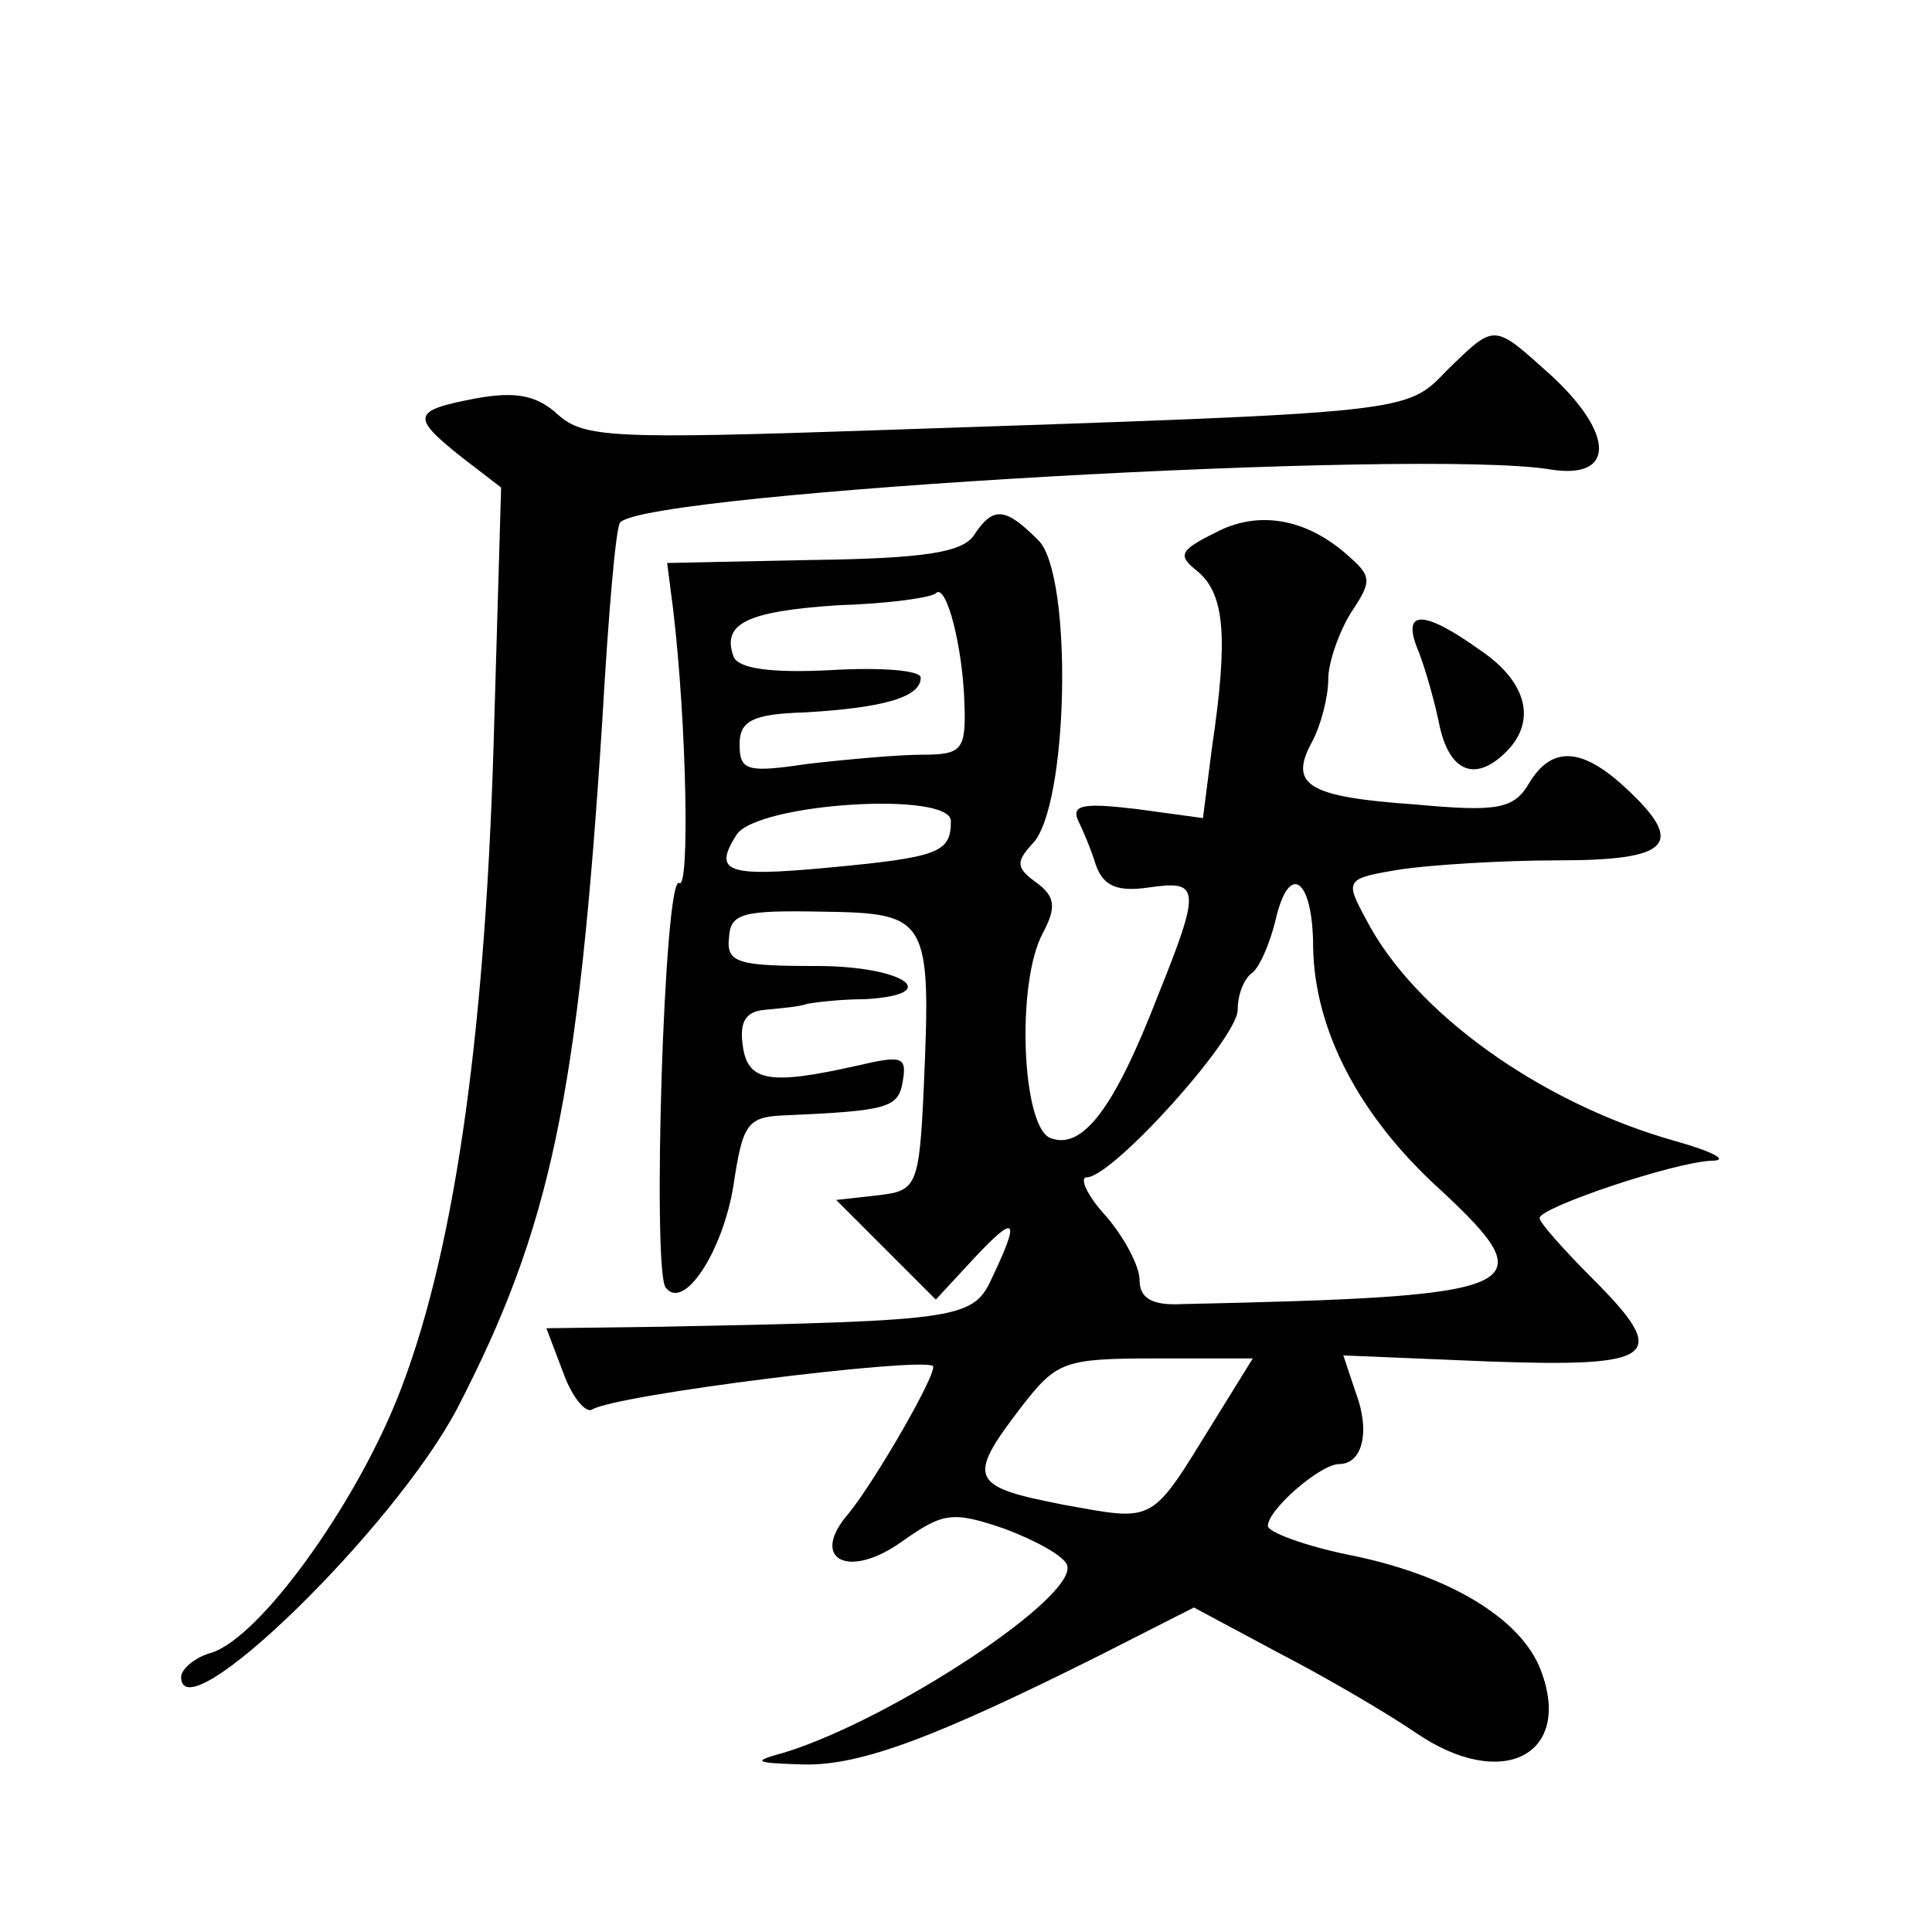
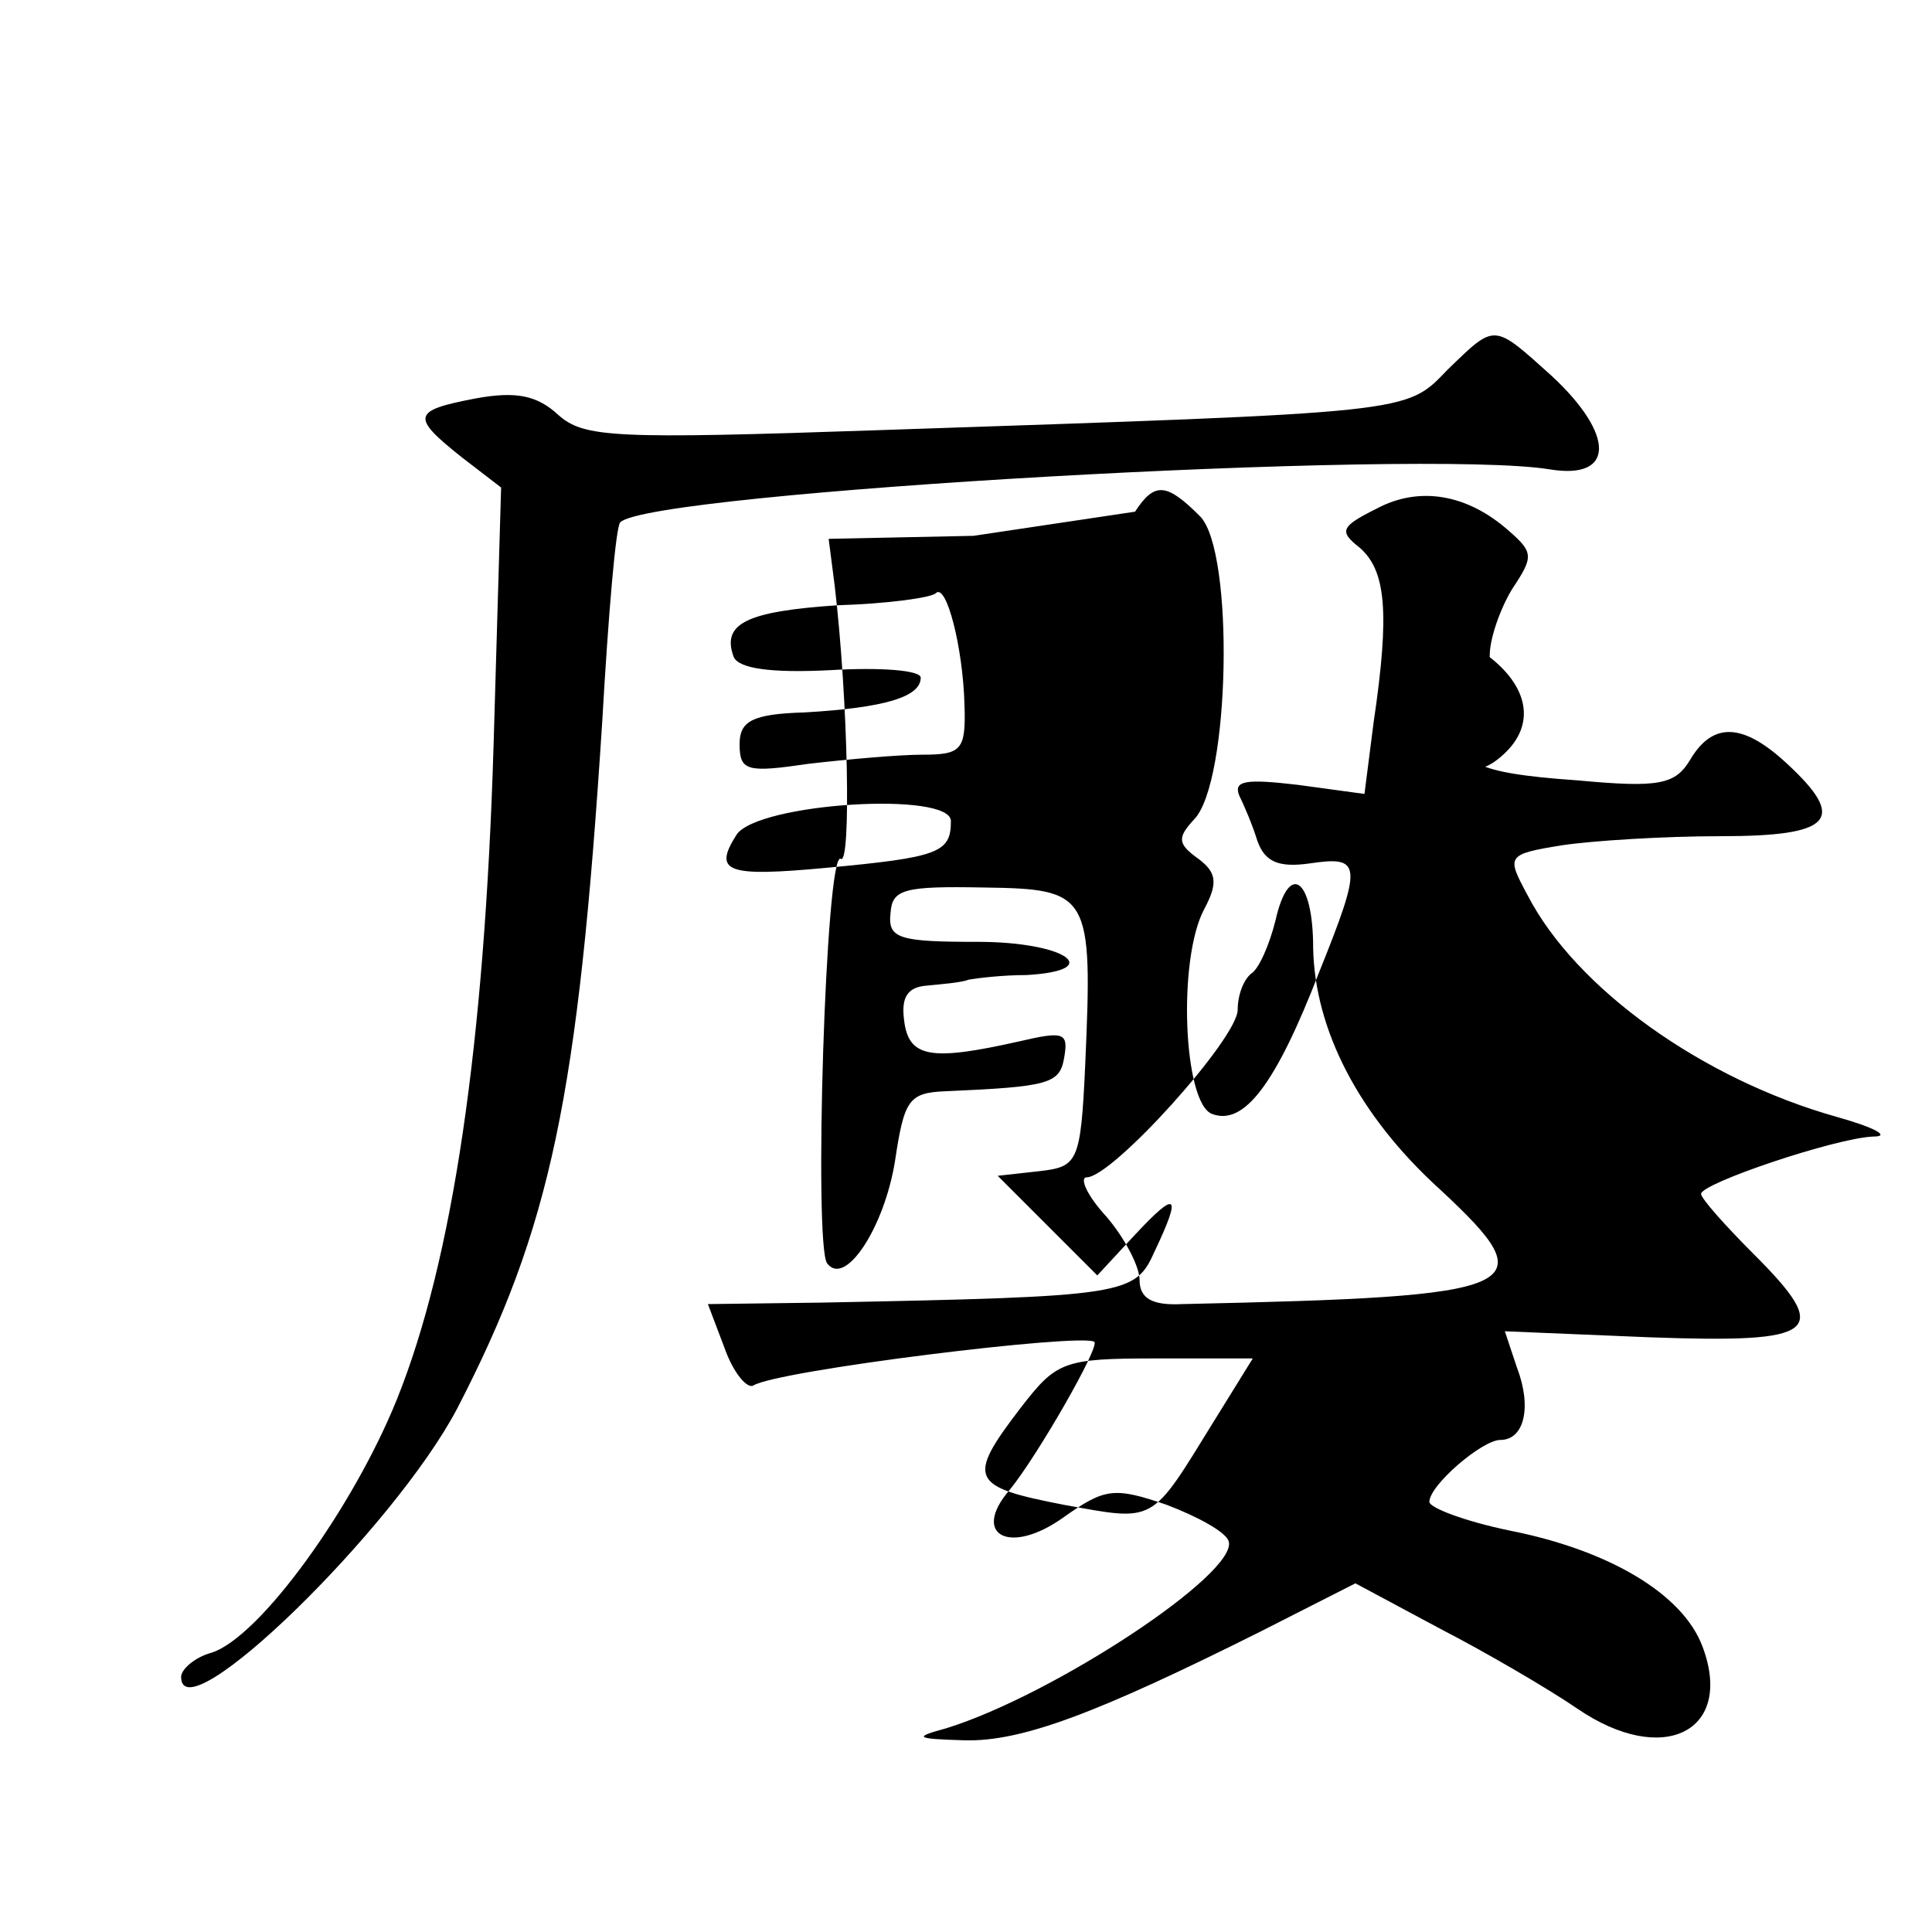
<svg xmlns="http://www.w3.org/2000/svg" version="1.0" width="128pt" height="128pt" viewBox="0 0 128 128" preserveAspectRatio="xMidYMid meet">
  <g transform="translate(0,128) scale(0.1,-0.1)" fill="#0" stroke="none">
-     <path d="M959 1035 c-28 -29 -21 -28 -377 -40 -175 -6 -195 -5 -212 10 -14 13 -28 16 -55 11 -42 -8 -43 -12 -9 -39 l26 -20 -5 -171 c-6 -198 -27 -341 -64 -433 -29 -72 -91 -158 -123 -168 -11 -3 -20 -11 -20 -16 0 -39 141 98 183 178 62 120 80 206 96 455 4 70 9 130 12 132 20 20 531 49 616 35 43 -7 43 23 1 62 -39 35 -37 35 -69 4z M645 925 c-8 -11 -33 -15 -107 -16 l-96 -2 4 -31 c9 -76 11 -186 4 -181 -10 6 -18 -256 -9 -268 12 -16 38 24 45 68 6 40 9 45 33 46 69 3 76 5 79 22 3 17 0 18 -30 11 -58 -13 -73 -11 -76 14 -2 15 2 22 15 23 10 1 23 2 28 4 6 1 22 3 38 3 53 3 26 22 -32 22 -52 0 -60 2 -58 19 1 16 9 18 62 17 70 -1 72 -4 67 -117 -3 -66 -5 -68 -31 -71 l-27 -3 33 -33 33 -33 25 27 c28 30 31 27 13 -11 -13 -29 -18 -30 -220 -34 l-76 -1 11 -29 c6 -17 15 -27 19 -25 15 10 218 35 226 29 4 -3 -38 -76 -56 -98 -26 -30 0 -44 36 -18 27 19 33 20 68 8 21 -8 39 -18 41 -24 7 -21 -116 -102 -187 -124 -22 -6 -21 -7 12 -8 38 -1 88 18 196 72 l63 32 56 -30 c31 -16 72 -40 91 -53 57 -39 104 -15 83 41 -13 35 -62 64 -128 77 -29 6 -53 15 -53 19 0 11 35 41 47 41 16 0 21 22 11 48 l-8 24 96 -4 c112 -4 121 3 69 55 -19 19 -35 37 -35 40 0 7 89 37 114 38 12 0 1 6 -24 13 -89 25 -173 85 -205 147 -14 26 -14 27 23 33 20 3 67 6 105 6 74 0 84 11 44 48 -29 27 -49 28 -64 3 -10 -17 -21 -19 -75 -14 -72 5 -84 13 -69 41 6 11 11 30 11 42 0 11 7 31 15 44 14 21 14 24 -2 38 -28 25 -60 30 -88 15 -24 -12 -25 -15 -11 -26 17 -15 20 -42 9 -116 l-6 -47 -44 6 c-34 4 -43 3 -39 -7 3 -6 9 -20 12 -30 5 -14 14 -18 35 -15 34 5 35 0 6 -72 -29 -75 -50 -102 -71 -94 -19 7 -23 103 -5 136 9 17 8 24 -4 33 -14 10 -14 14 -3 26 24 24 27 178 4 201 -22 22 -30 23 -43 3z m-6 -112 c1 -30 -2 -33 -28 -33 -15 0 -49 -3 -75 -6 -41 -6 -46 -5 -46 13 0 15 8 20 43 21 52 3 77 10 77 23 0 5 -27 7 -60 5 -39 -2 -61 1 -64 9 -8 22 9 30 69 34 33 1 62 5 65 8 7 7 18 -36 19 -74z m-9 -77 c0 -21 -8 -24 -83 -31 -65 -6 -75 -3 -59 22 14 21 142 29 142 9z m240 -84 c1 -54 30 -111 84 -160 71 -66 59 -71 -171 -76 -20 -1 -28 4 -28 16 0 9 -10 28 -22 42 -13 14 -18 26 -13 26 17 0 100 92 100 111 0 10 4 20 9 24 5 3 12 19 16 35 9 40 25 28 25 -18z m-66 -314 c-42 -68 -38 -66 -99 -55 -62 12 -65 17 -29 64 24 31 28 33 90 33 l64 0 -26 -42z M940 848 c5 -13 11 -35 14 -50 7 -30 24 -36 44 -16 20 20 14 46 -17 67 -39 28 -53 27 -41 -1z" />
+     <path d="M959 1035 c-28 -29 -21 -28 -377 -40 -175 -6 -195 -5 -212 10 -14 13 -28 16 -55 11 -42 -8 -43 -12 -9 -39 l26 -20 -5 -171 c-6 -198 -27 -341 -64 -433 -29 -72 -91 -158 -123 -168 -11 -3 -20 -11 -20 -16 0 -39 141 98 183 178 62 120 80 206 96 455 4 70 9 130 12 132 20 20 531 49 616 35 43 -7 43 23 1 62 -39 35 -37 35 -69 4z M645 925 l-96 -2 4 -31 c9 -76 11 -186 4 -181 -10 6 -18 -256 -9 -268 12 -16 38 24 45 68 6 40 9 45 33 46 69 3 76 5 79 22 3 17 0 18 -30 11 -58 -13 -73 -11 -76 14 -2 15 2 22 15 23 10 1 23 2 28 4 6 1 22 3 38 3 53 3 26 22 -32 22 -52 0 -60 2 -58 19 1 16 9 18 62 17 70 -1 72 -4 67 -117 -3 -66 -5 -68 -31 -71 l-27 -3 33 -33 33 -33 25 27 c28 30 31 27 13 -11 -13 -29 -18 -30 -220 -34 l-76 -1 11 -29 c6 -17 15 -27 19 -25 15 10 218 35 226 29 4 -3 -38 -76 -56 -98 -26 -30 0 -44 36 -18 27 19 33 20 68 8 21 -8 39 -18 41 -24 7 -21 -116 -102 -187 -124 -22 -6 -21 -7 12 -8 38 -1 88 18 196 72 l63 32 56 -30 c31 -16 72 -40 91 -53 57 -39 104 -15 83 41 -13 35 -62 64 -128 77 -29 6 -53 15 -53 19 0 11 35 41 47 41 16 0 21 22 11 48 l-8 24 96 -4 c112 -4 121 3 69 55 -19 19 -35 37 -35 40 0 7 89 37 114 38 12 0 1 6 -24 13 -89 25 -173 85 -205 147 -14 26 -14 27 23 33 20 3 67 6 105 6 74 0 84 11 44 48 -29 27 -49 28 -64 3 -10 -17 -21 -19 -75 -14 -72 5 -84 13 -69 41 6 11 11 30 11 42 0 11 7 31 15 44 14 21 14 24 -2 38 -28 25 -60 30 -88 15 -24 -12 -25 -15 -11 -26 17 -15 20 -42 9 -116 l-6 -47 -44 6 c-34 4 -43 3 -39 -7 3 -6 9 -20 12 -30 5 -14 14 -18 35 -15 34 5 35 0 6 -72 -29 -75 -50 -102 -71 -94 -19 7 -23 103 -5 136 9 17 8 24 -4 33 -14 10 -14 14 -3 26 24 24 27 178 4 201 -22 22 -30 23 -43 3z m-6 -112 c1 -30 -2 -33 -28 -33 -15 0 -49 -3 -75 -6 -41 -6 -46 -5 -46 13 0 15 8 20 43 21 52 3 77 10 77 23 0 5 -27 7 -60 5 -39 -2 -61 1 -64 9 -8 22 9 30 69 34 33 1 62 5 65 8 7 7 18 -36 19 -74z m-9 -77 c0 -21 -8 -24 -83 -31 -65 -6 -75 -3 -59 22 14 21 142 29 142 9z m240 -84 c1 -54 30 -111 84 -160 71 -66 59 -71 -171 -76 -20 -1 -28 4 -28 16 0 9 -10 28 -22 42 -13 14 -18 26 -13 26 17 0 100 92 100 111 0 10 4 20 9 24 5 3 12 19 16 35 9 40 25 28 25 -18z m-66 -314 c-42 -68 -38 -66 -99 -55 -62 12 -65 17 -29 64 24 31 28 33 90 33 l64 0 -26 -42z M940 848 c5 -13 11 -35 14 -50 7 -30 24 -36 44 -16 20 20 14 46 -17 67 -39 28 -53 27 -41 -1z" />
  </g>
</svg>